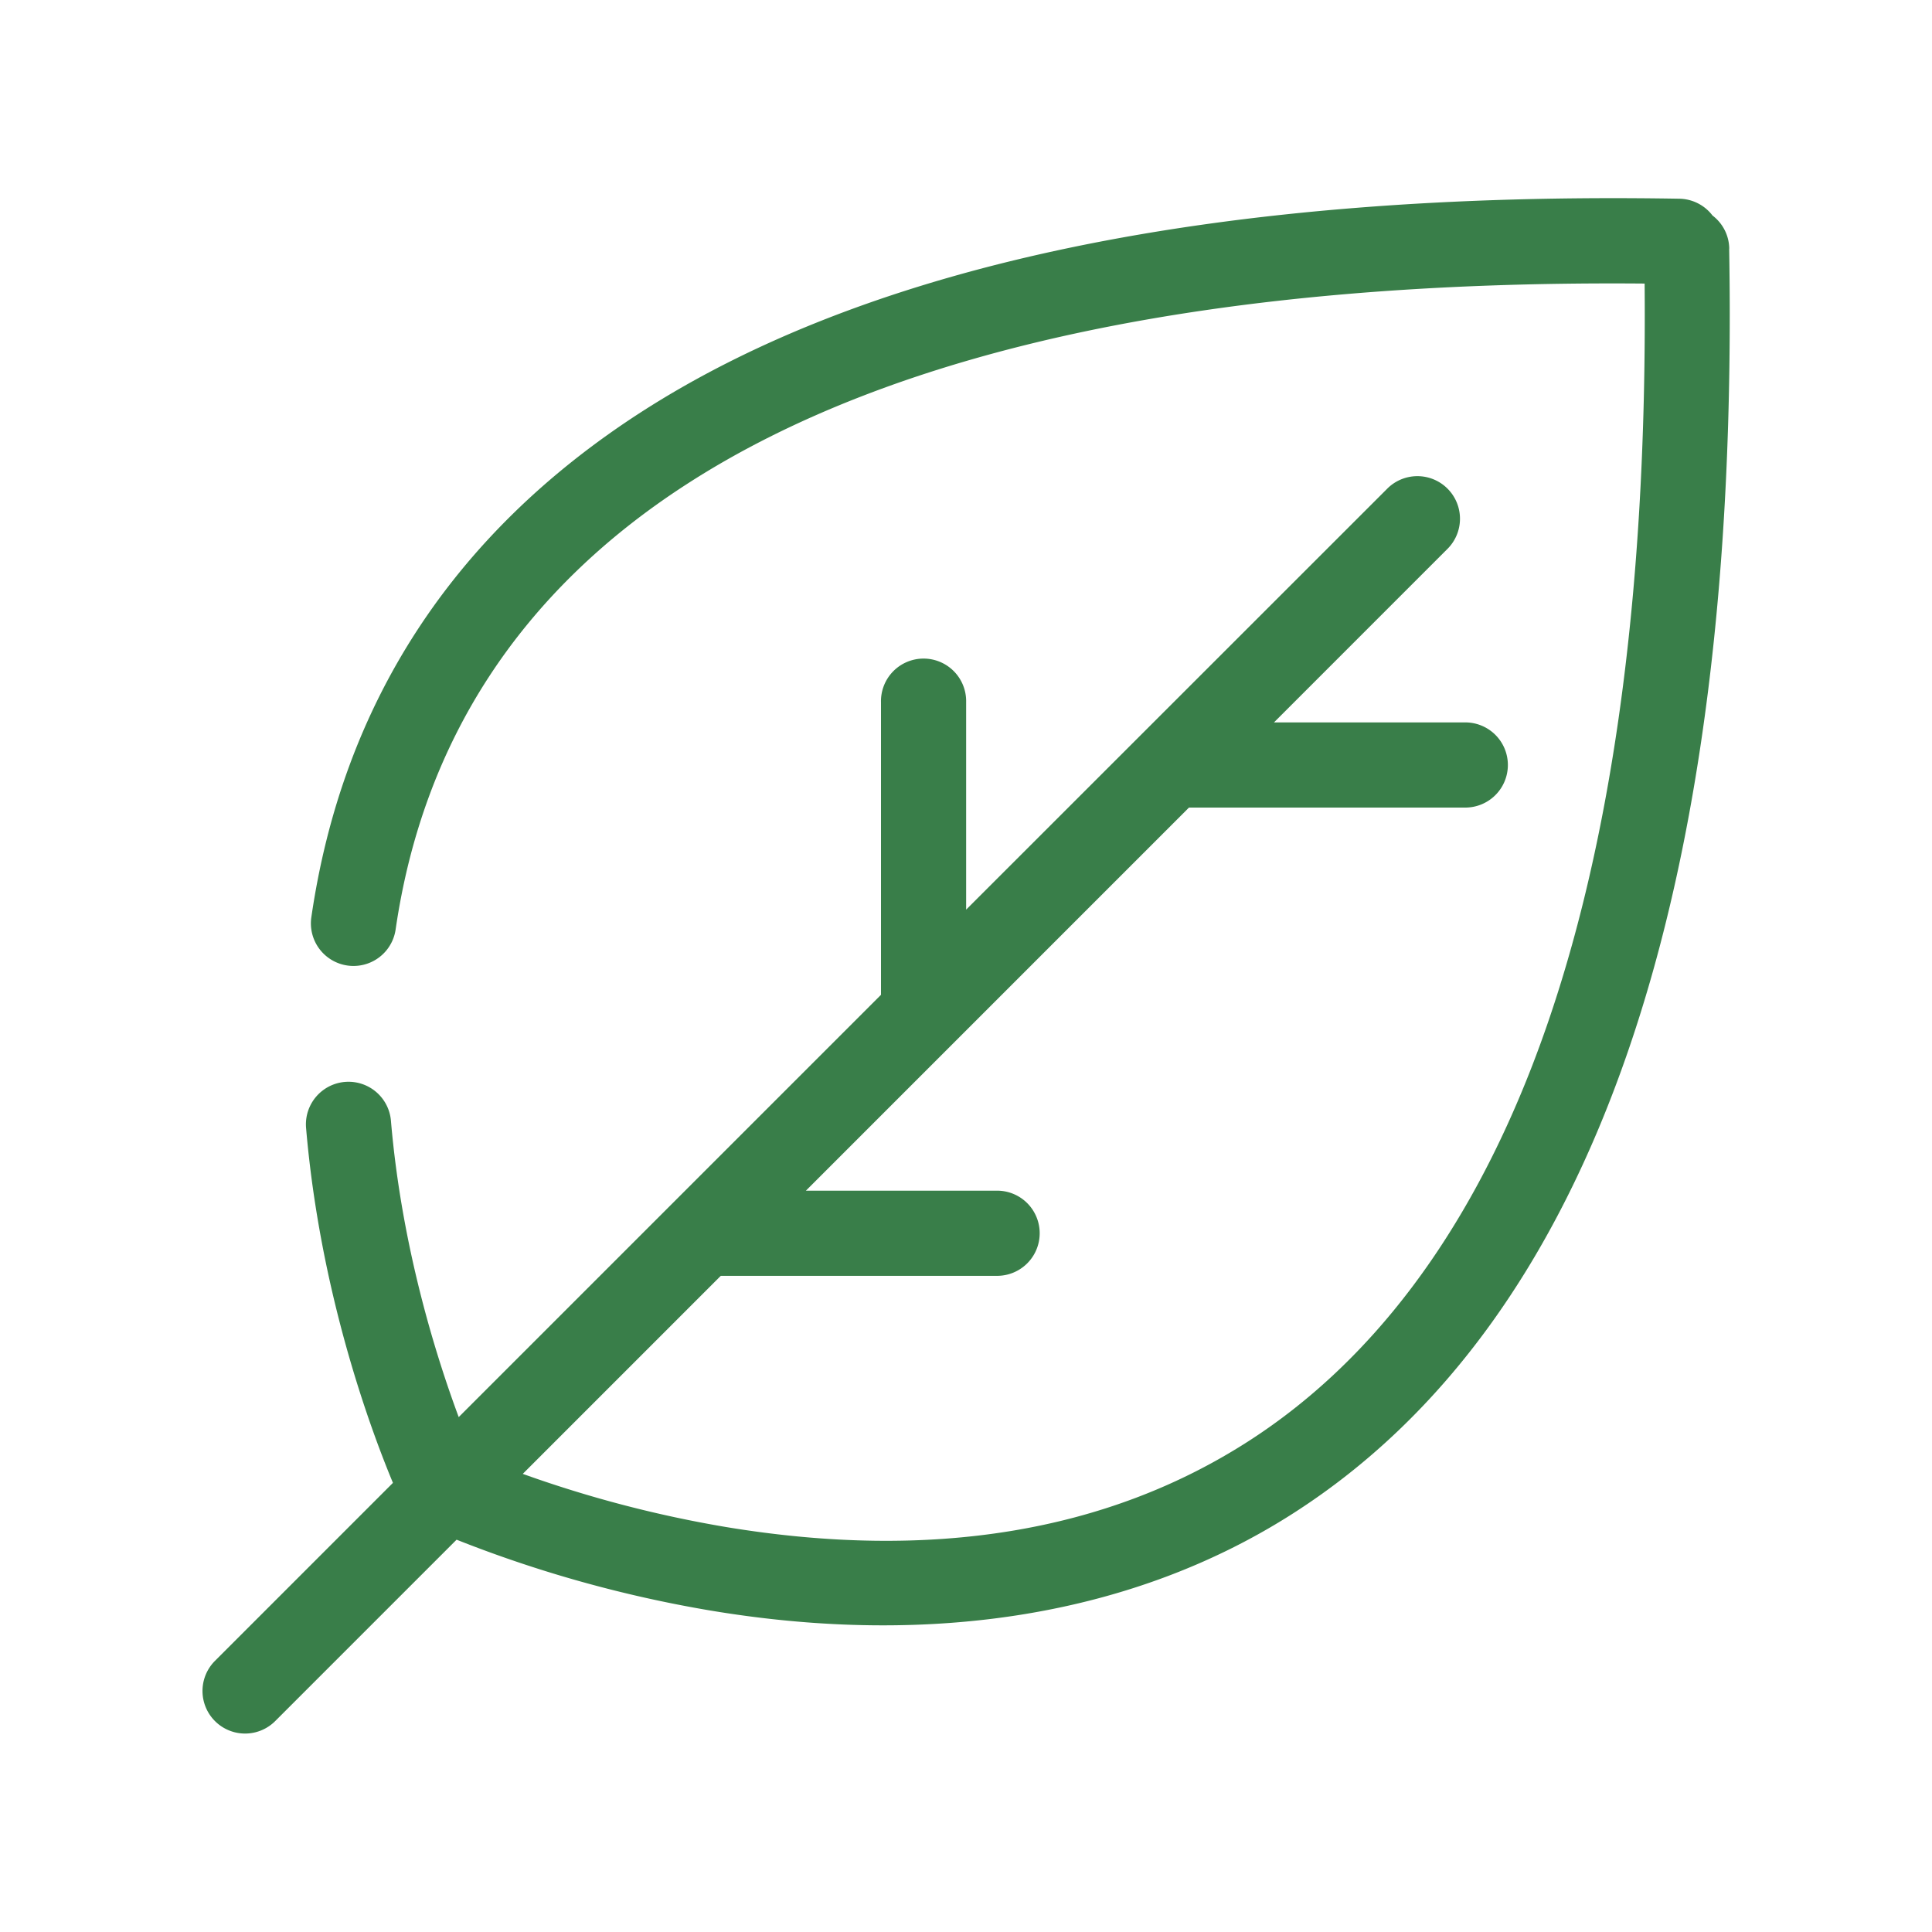
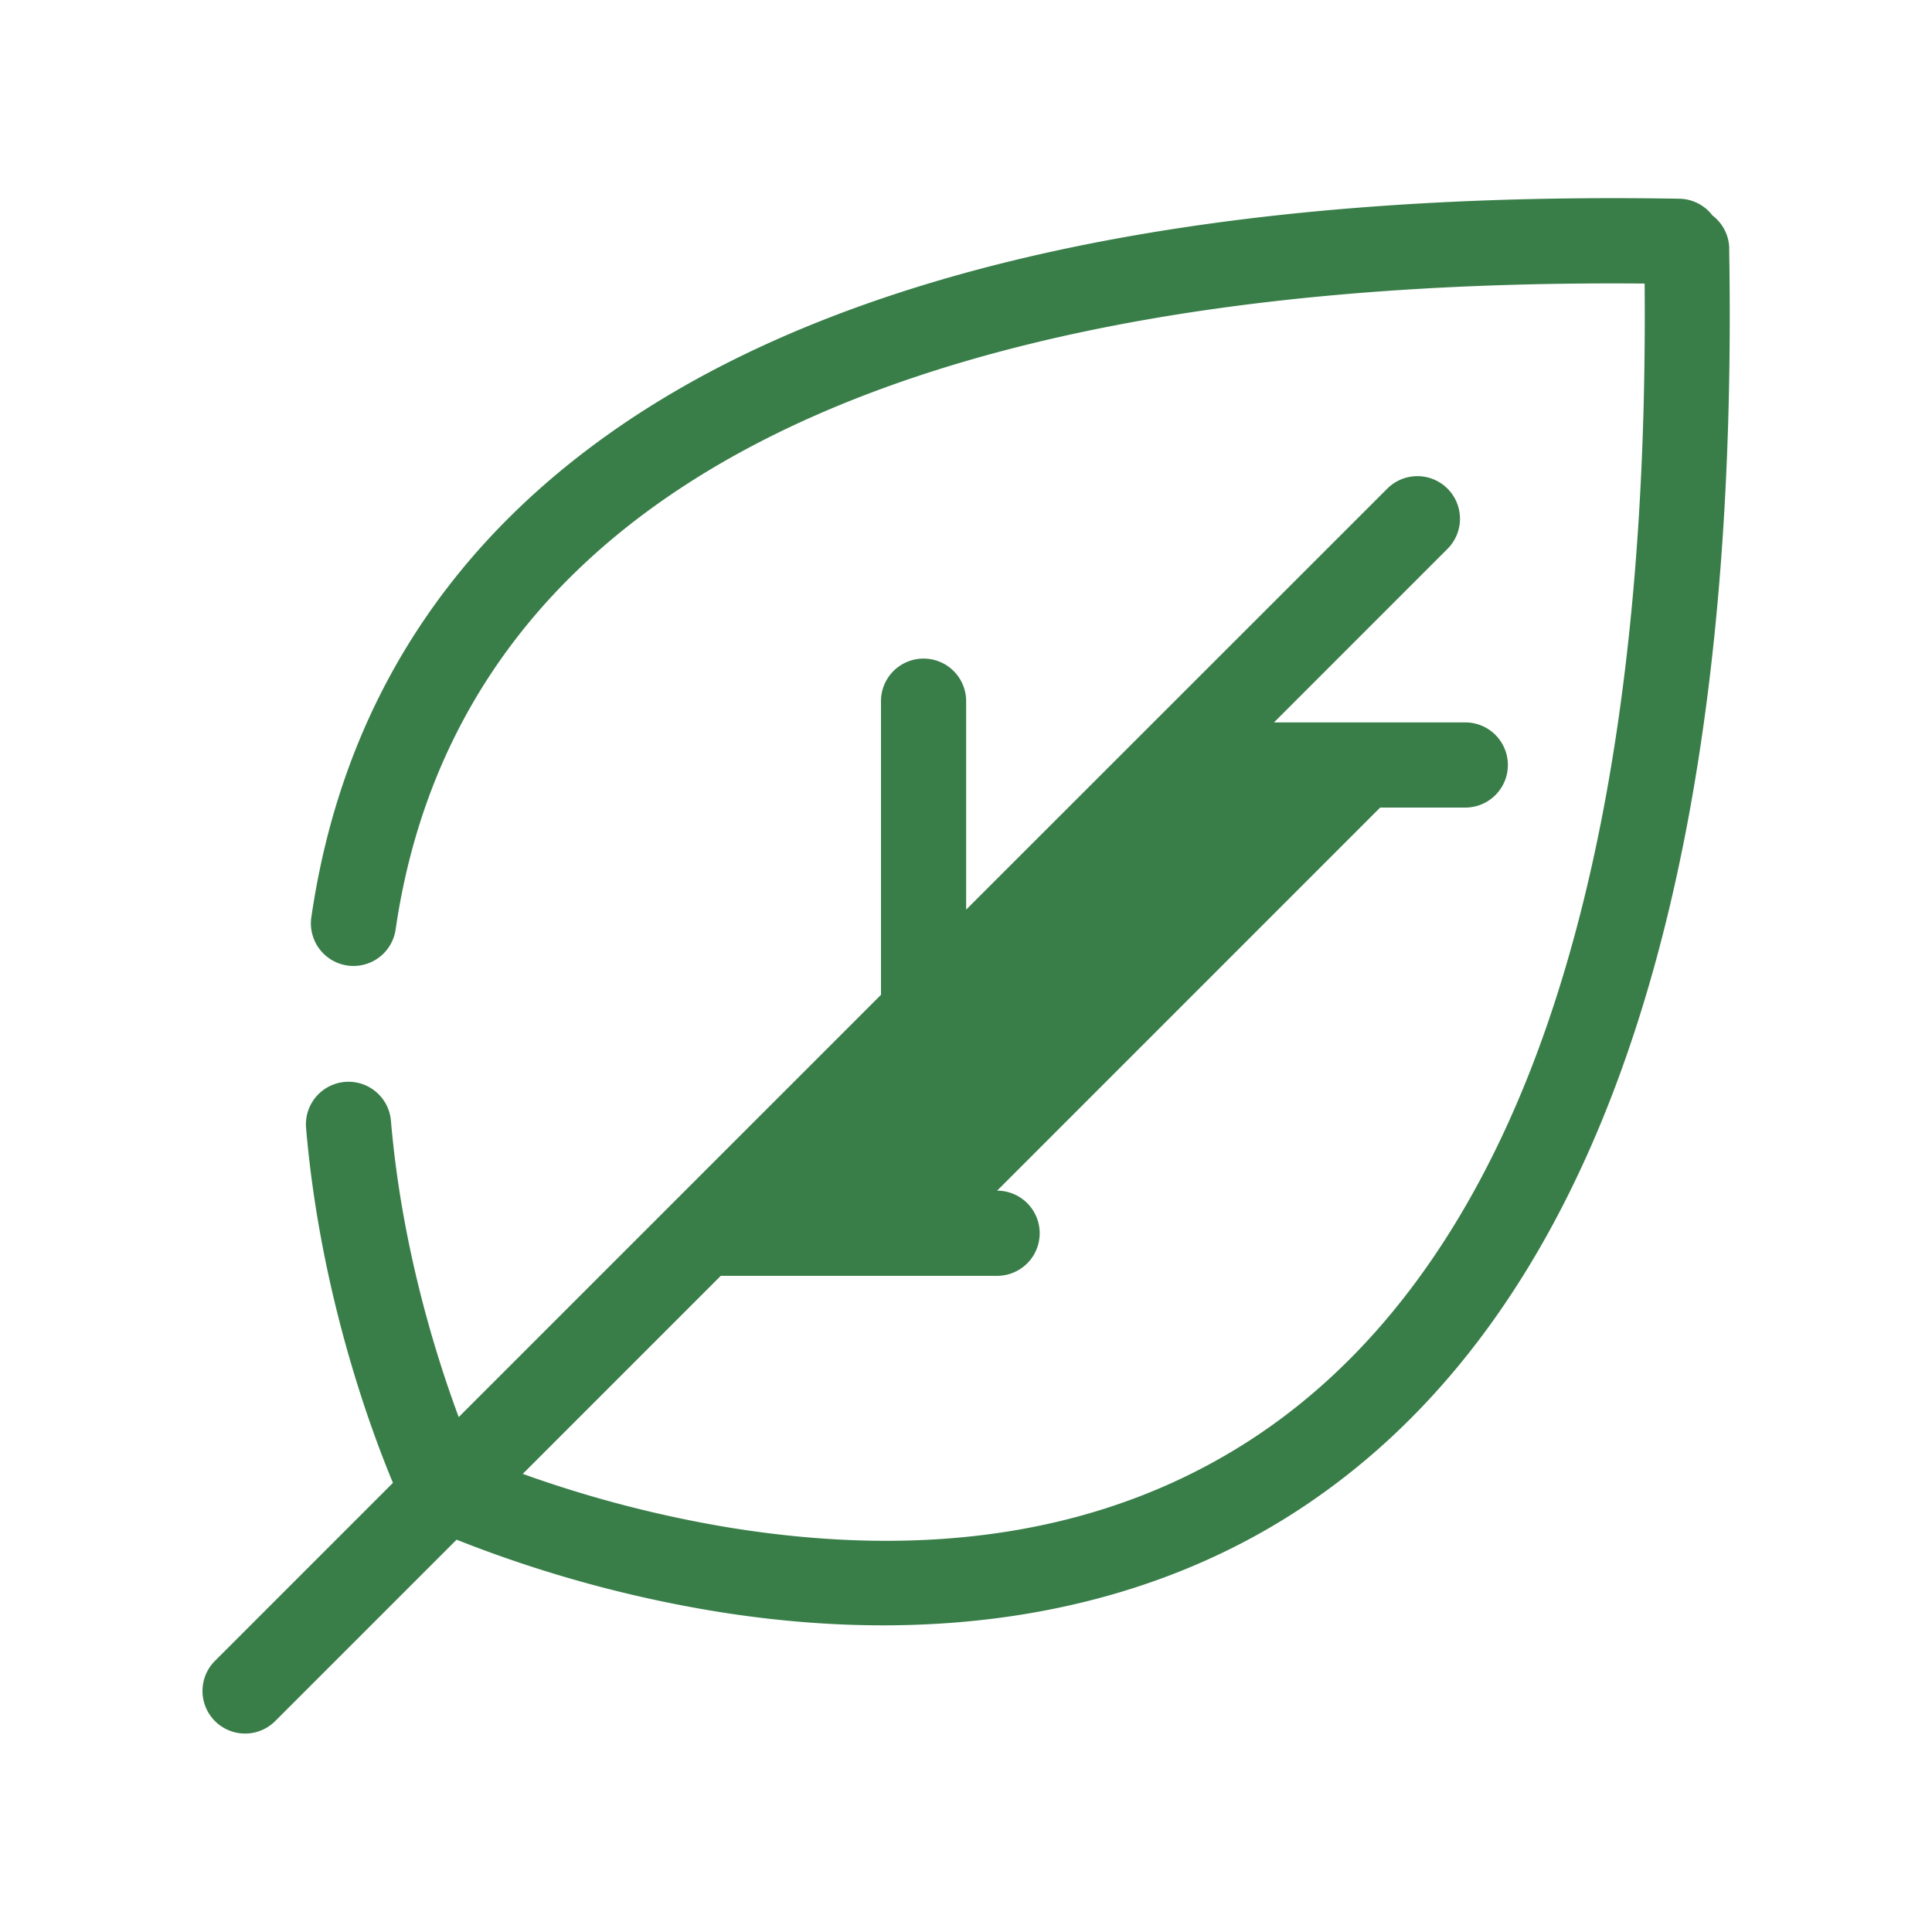
<svg xmlns="http://www.w3.org/2000/svg" id="Livello_1" data-name="Livello 1" viewBox="0 0 700 700">
  <defs>
    <style>.cls-1{fill:#397e49;}</style>
  </defs>
-   <path class="cls-1" d="M626.54,90.09a15.32,15.32,0,0,0-6.06-12,15.42,15.42,0,0,0-12-6.09c-166.18-2.82-293,23.38-377,77.84C163.94,193.67,124,255.11,112.78,332.51a15.43,15.43,0,0,0,30.54,4.42c9.88-68.2,45.19-122.41,105-161.19,76.73-49.79,193.64-74.33,347.56-73,1,115.45-12.67,210.59-40.59,283-23.94,62.05-58.62,108-103.11,136.54-51.2,32.86-114.81,43.28-189.07,31a428.74,428.74,0,0,1-73.7-19.27l71.74-71.75H361.27a15.43,15.43,0,0,0,0-30.86H292l138.79-138.8H530.9a15.43,15.43,0,0,0,0-30.86l-69.31,0,62.75-62.76a15.43,15.43,0,1,0-21.82-21.82L350.05,329.58V254.44a15.43,15.43,0,1,0-30.85,0v106l-153,153c-8.44-22.72-20.72-62.1-24.56-107.43a15.43,15.43,0,0,0-30.75,2.6c5.05,59.38,23,108.28,31.48,128.66l-64.6,64.61a15.43,15.43,0,0,0,21.82,21.82l65.84-65.84A454.91,454.91,0,0,0,257,583.46c81.2,13.64,154.37,1.48,211.58-35.17,108.8-69.67,161.92-223.85,157.93-458.22Z" />
+   <path class="cls-1" d="M626.54,90.09a15.32,15.32,0,0,0-6.06-12,15.42,15.42,0,0,0-12-6.09c-166.18-2.82-293,23.38-377,77.84C163.94,193.67,124,255.11,112.78,332.51a15.43,15.43,0,0,0,30.54,4.42c9.88-68.2,45.19-122.41,105-161.19,76.73-49.79,193.64-74.33,347.56-73,1,115.45-12.67,210.59-40.59,283-23.94,62.05-58.62,108-103.11,136.54-51.2,32.86-114.81,43.28-189.07,31a428.74,428.74,0,0,1-73.7-19.27l71.74-71.75H361.27a15.43,15.43,0,0,0,0-30.86l138.79-138.8H530.9a15.43,15.43,0,0,0,0-30.86l-69.31,0,62.75-62.76a15.43,15.43,0,1,0-21.82-21.82L350.05,329.58V254.44a15.43,15.43,0,1,0-30.85,0v106l-153,153c-8.44-22.72-20.72-62.1-24.56-107.43a15.43,15.43,0,0,0-30.75,2.6c5.05,59.38,23,108.28,31.48,128.66l-64.6,64.61a15.43,15.43,0,0,0,21.82,21.82l65.84-65.84A454.91,454.91,0,0,0,257,583.46c81.2,13.64,154.37,1.48,211.58-35.17,108.8-69.67,161.92-223.85,157.93-458.22Z" />
</svg>